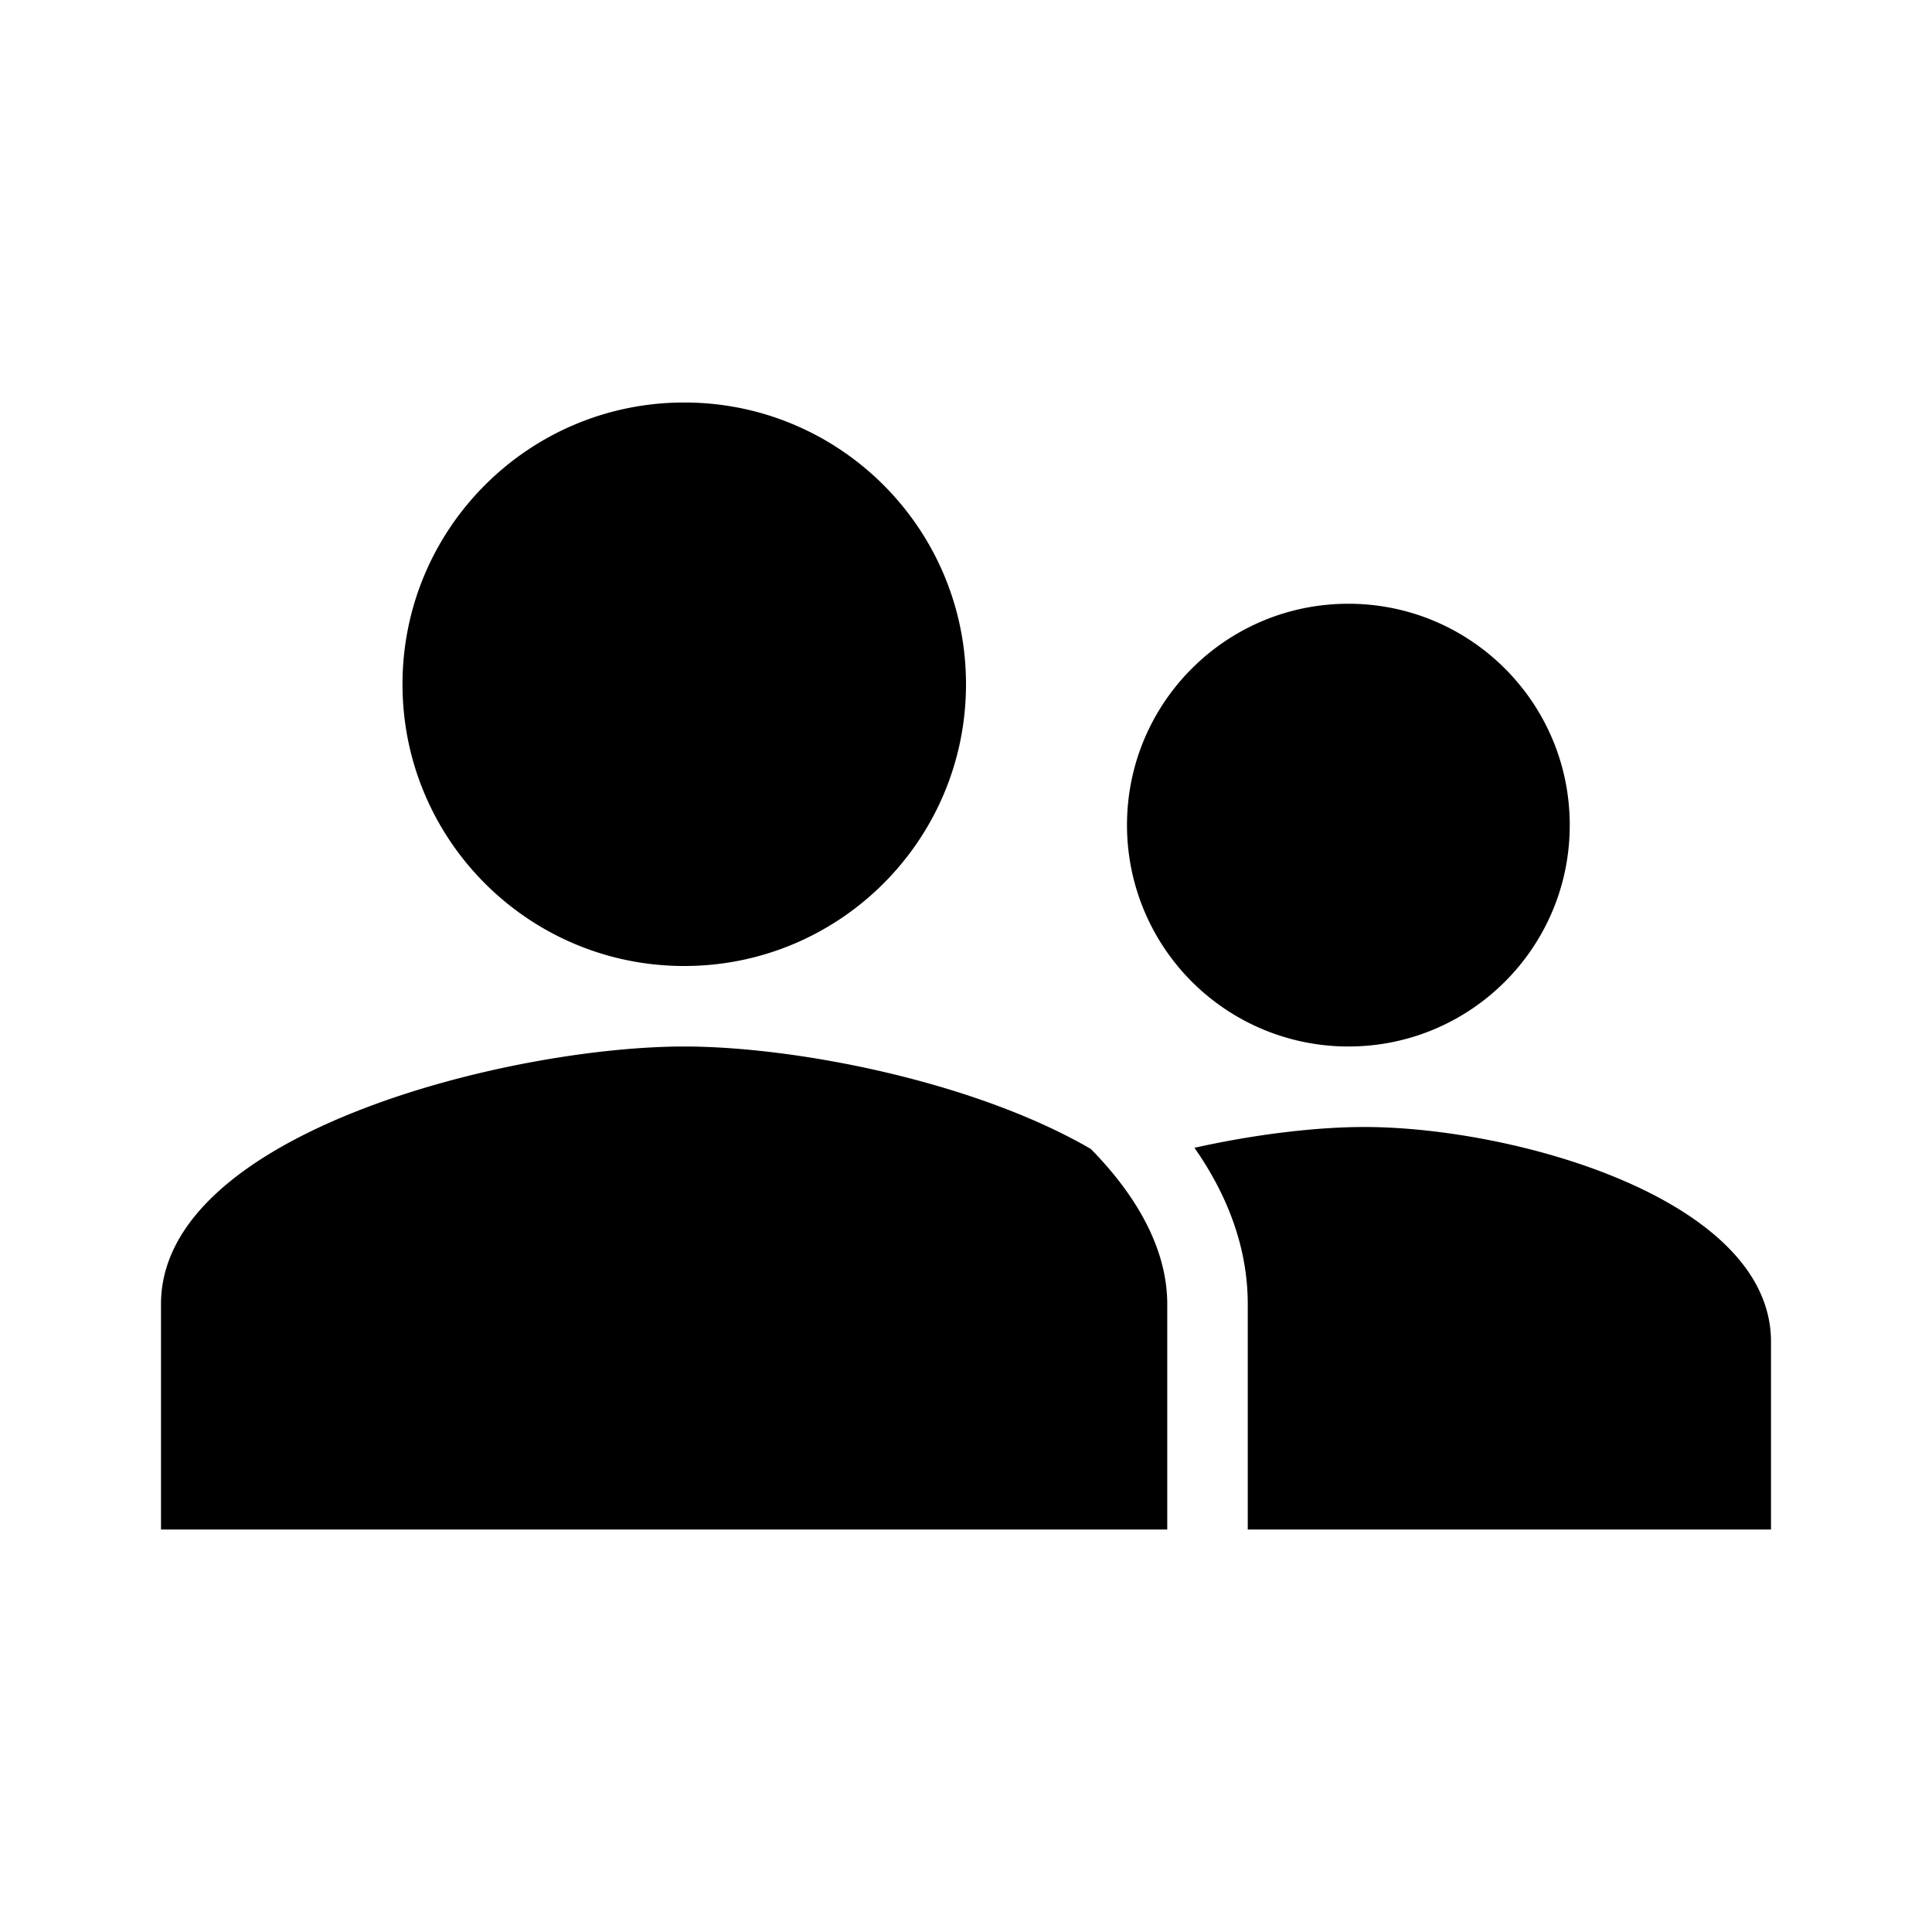
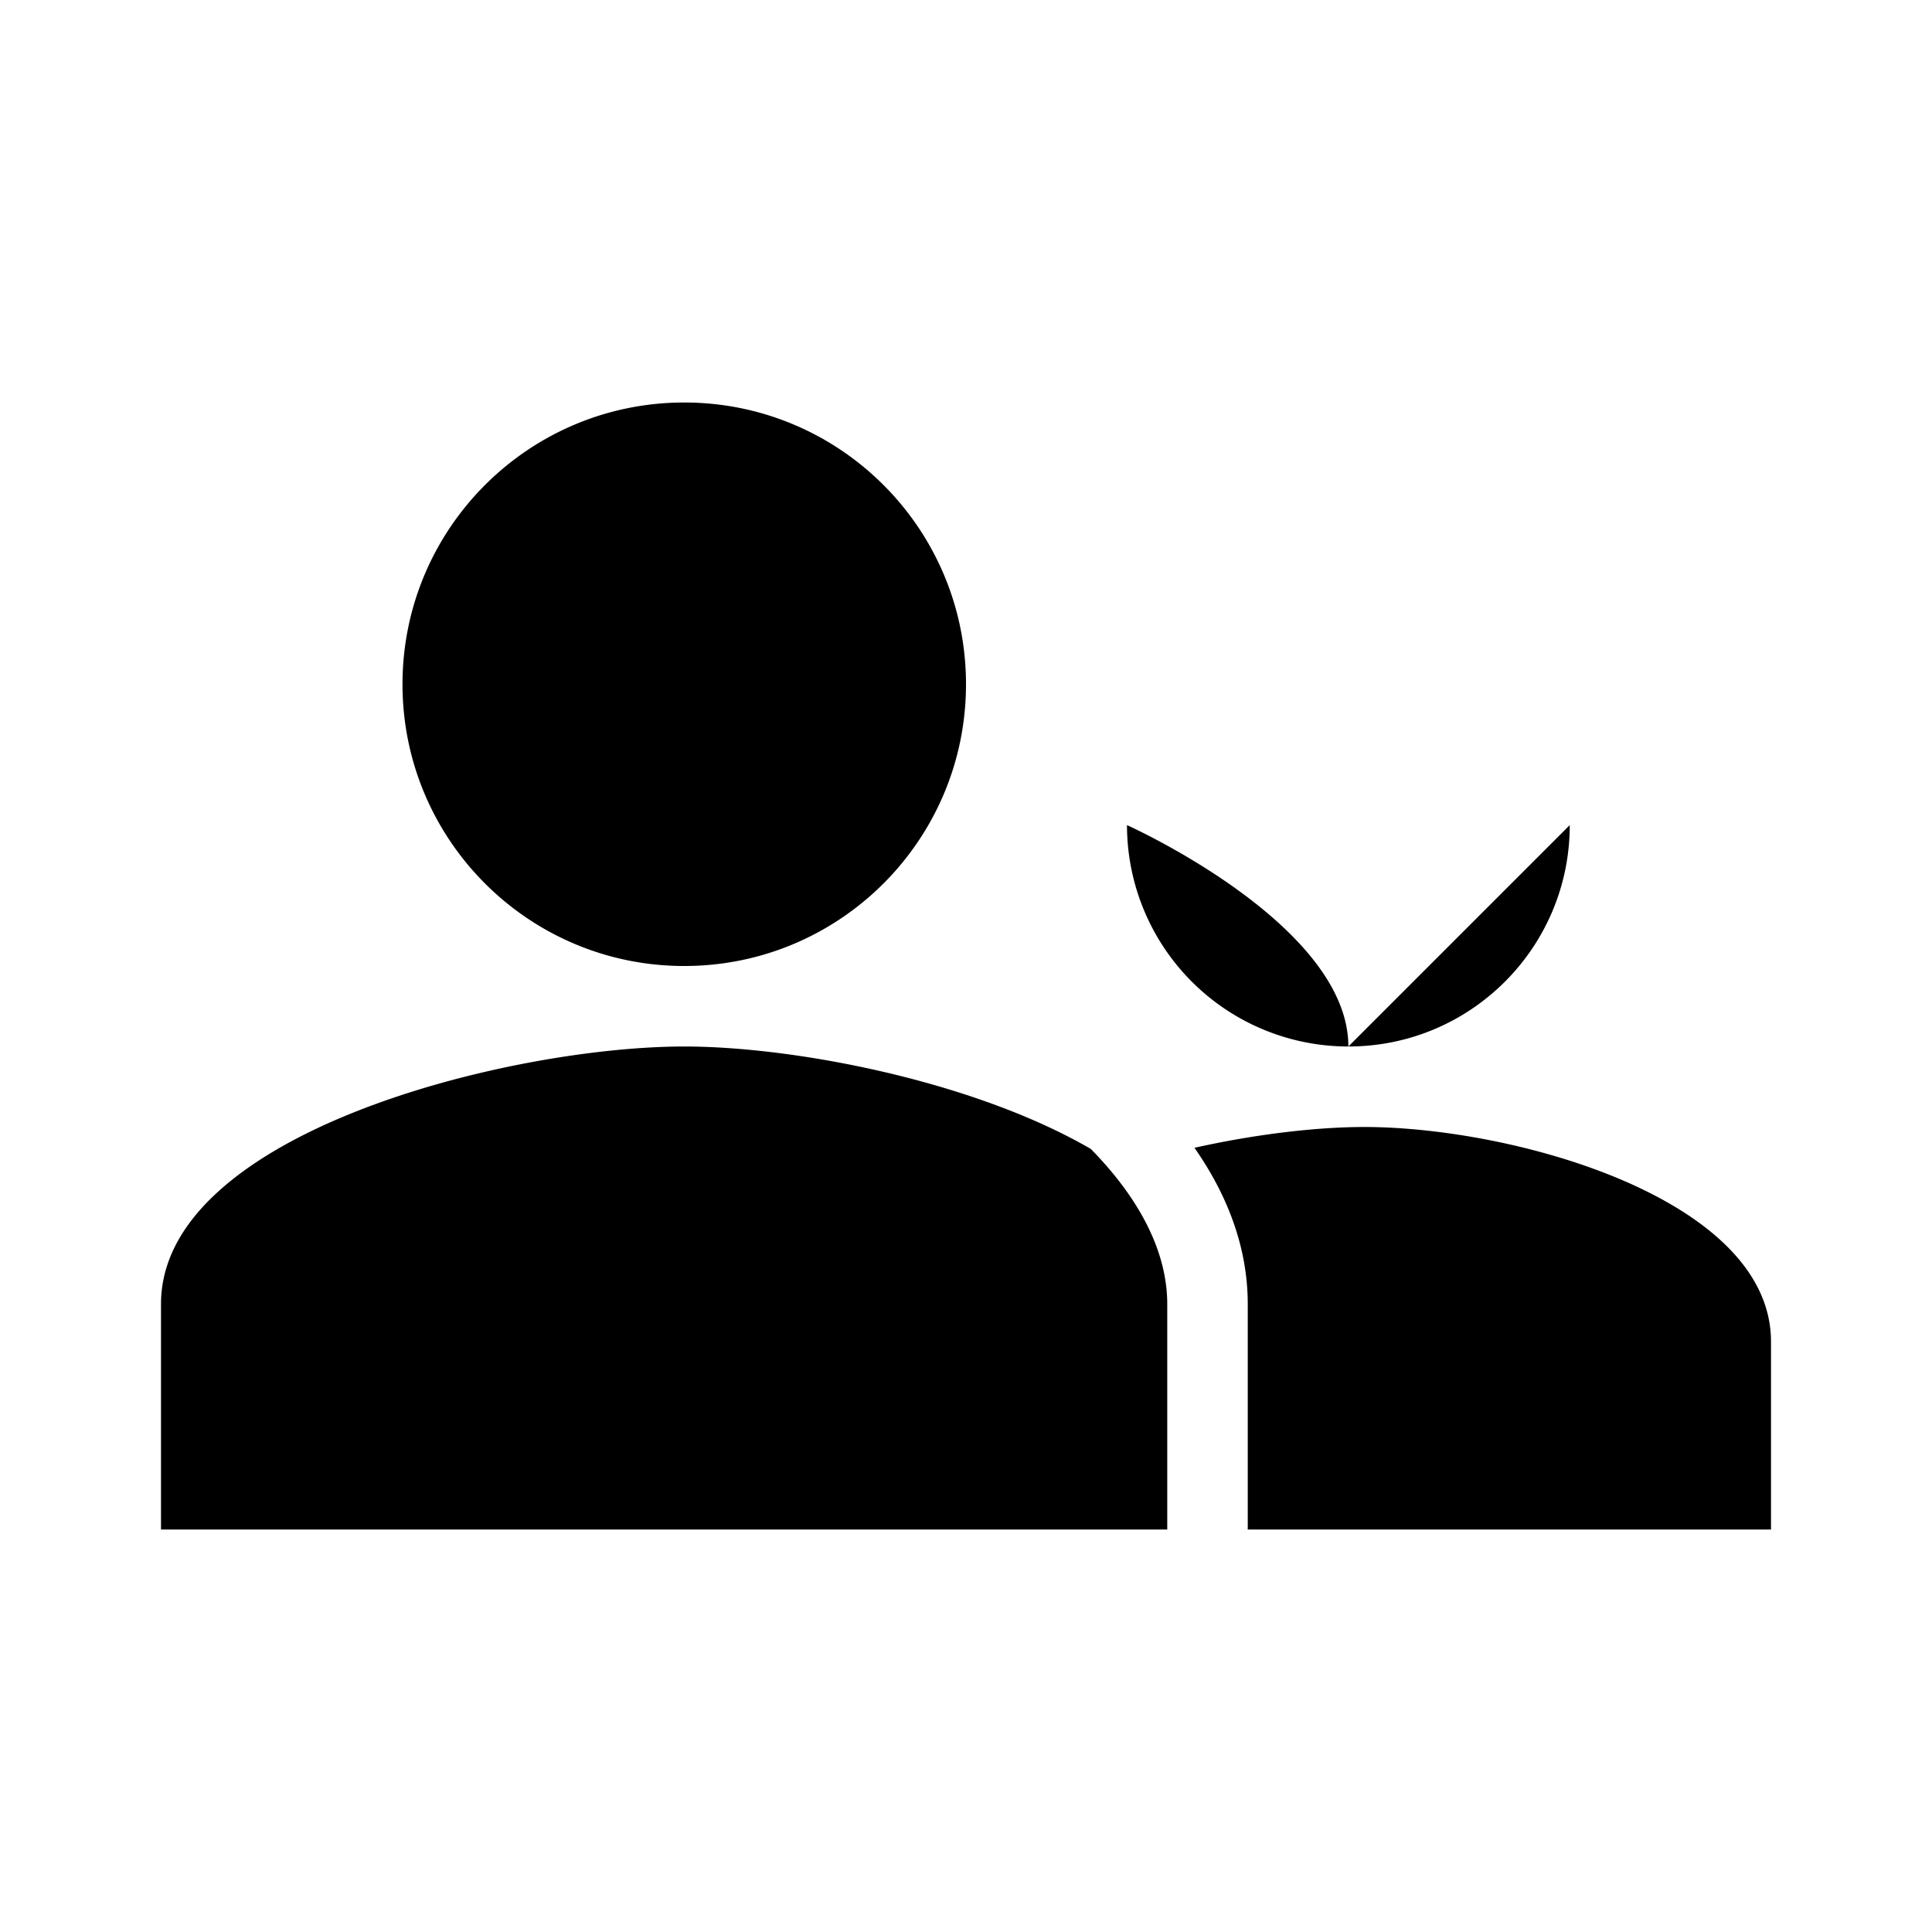
<svg xmlns="http://www.w3.org/2000/svg" viewBox="0 0 48 48" height="512" width="512">
-   <path d="M17 24c3.867 0 7-3.133 7-7s-3.133-7-7-7s-7 3.133-7 7s3.133 7 7 7Zm22-3.5c0 3.039-2.461 5.5-5.5 5.5a5.499 5.499 0 0 1-5.5-5.5c0-3.039 2.461-5.5 5.5-5.5s5.5 2.461 5.5 5.5ZM17 26c2.734 0 7.183.851 10.101 2.545C28.293 29.758 29 31.081 29 32.4V38H4v-5.6c0-4.256 8.661-6.4 13-6.4Zm27 12H31v-5.6c0-1.416-.511-2.72-1.324-3.883c1.541-.345 3.058-.517 4.217-.517C37.62 28 44 29.787 44 33.333V38Z" fill="currentColor" />
+   <path d="M17 24c3.867 0 7-3.133 7-7s-3.133-7-7-7s-7 3.133-7 7s3.133 7 7 7Zm22-3.5c0 3.039-2.461 5.5-5.5 5.5a5.499 5.499 0 0 1-5.5-5.5s5.5 2.461 5.5 5.5ZM17 26c2.734 0 7.183.851 10.101 2.545C28.293 29.758 29 31.081 29 32.4V38H4v-5.6c0-4.256 8.661-6.4 13-6.4Zm27 12H31v-5.6c0-1.416-.511-2.72-1.324-3.883c1.541-.345 3.058-.517 4.217-.517C37.62 28 44 29.787 44 33.333V38Z" fill="currentColor" />
</svg>